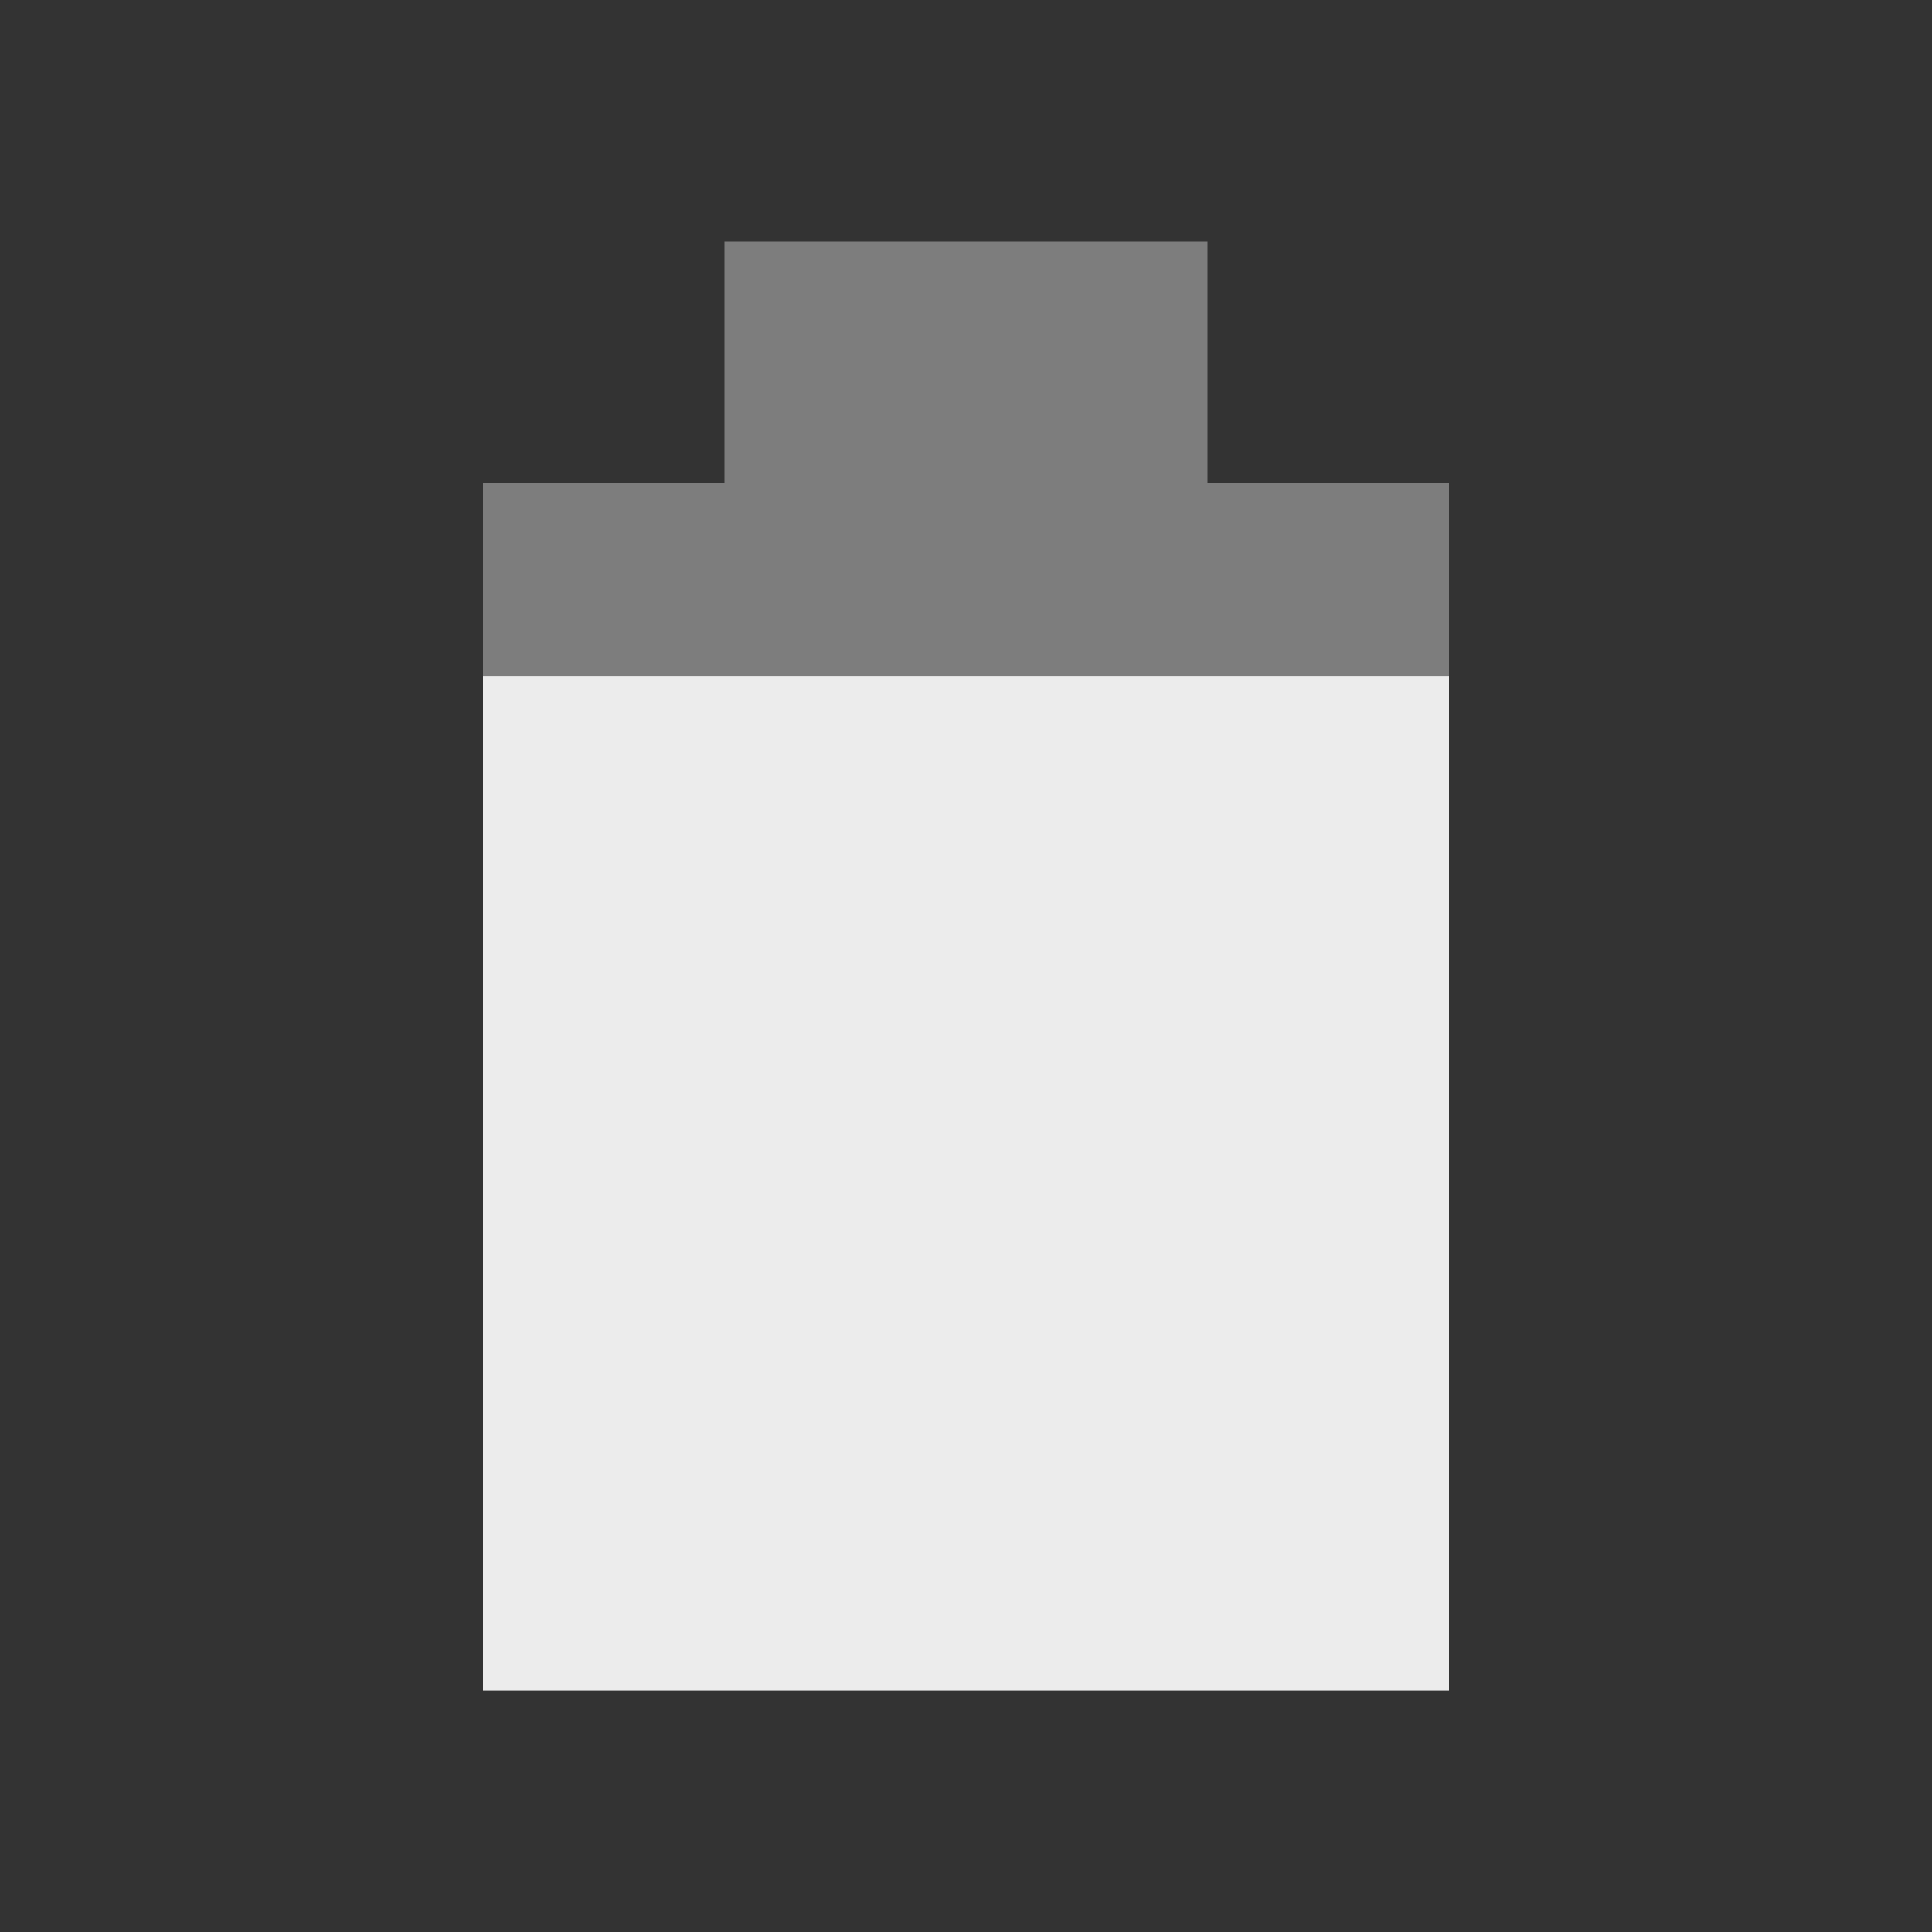
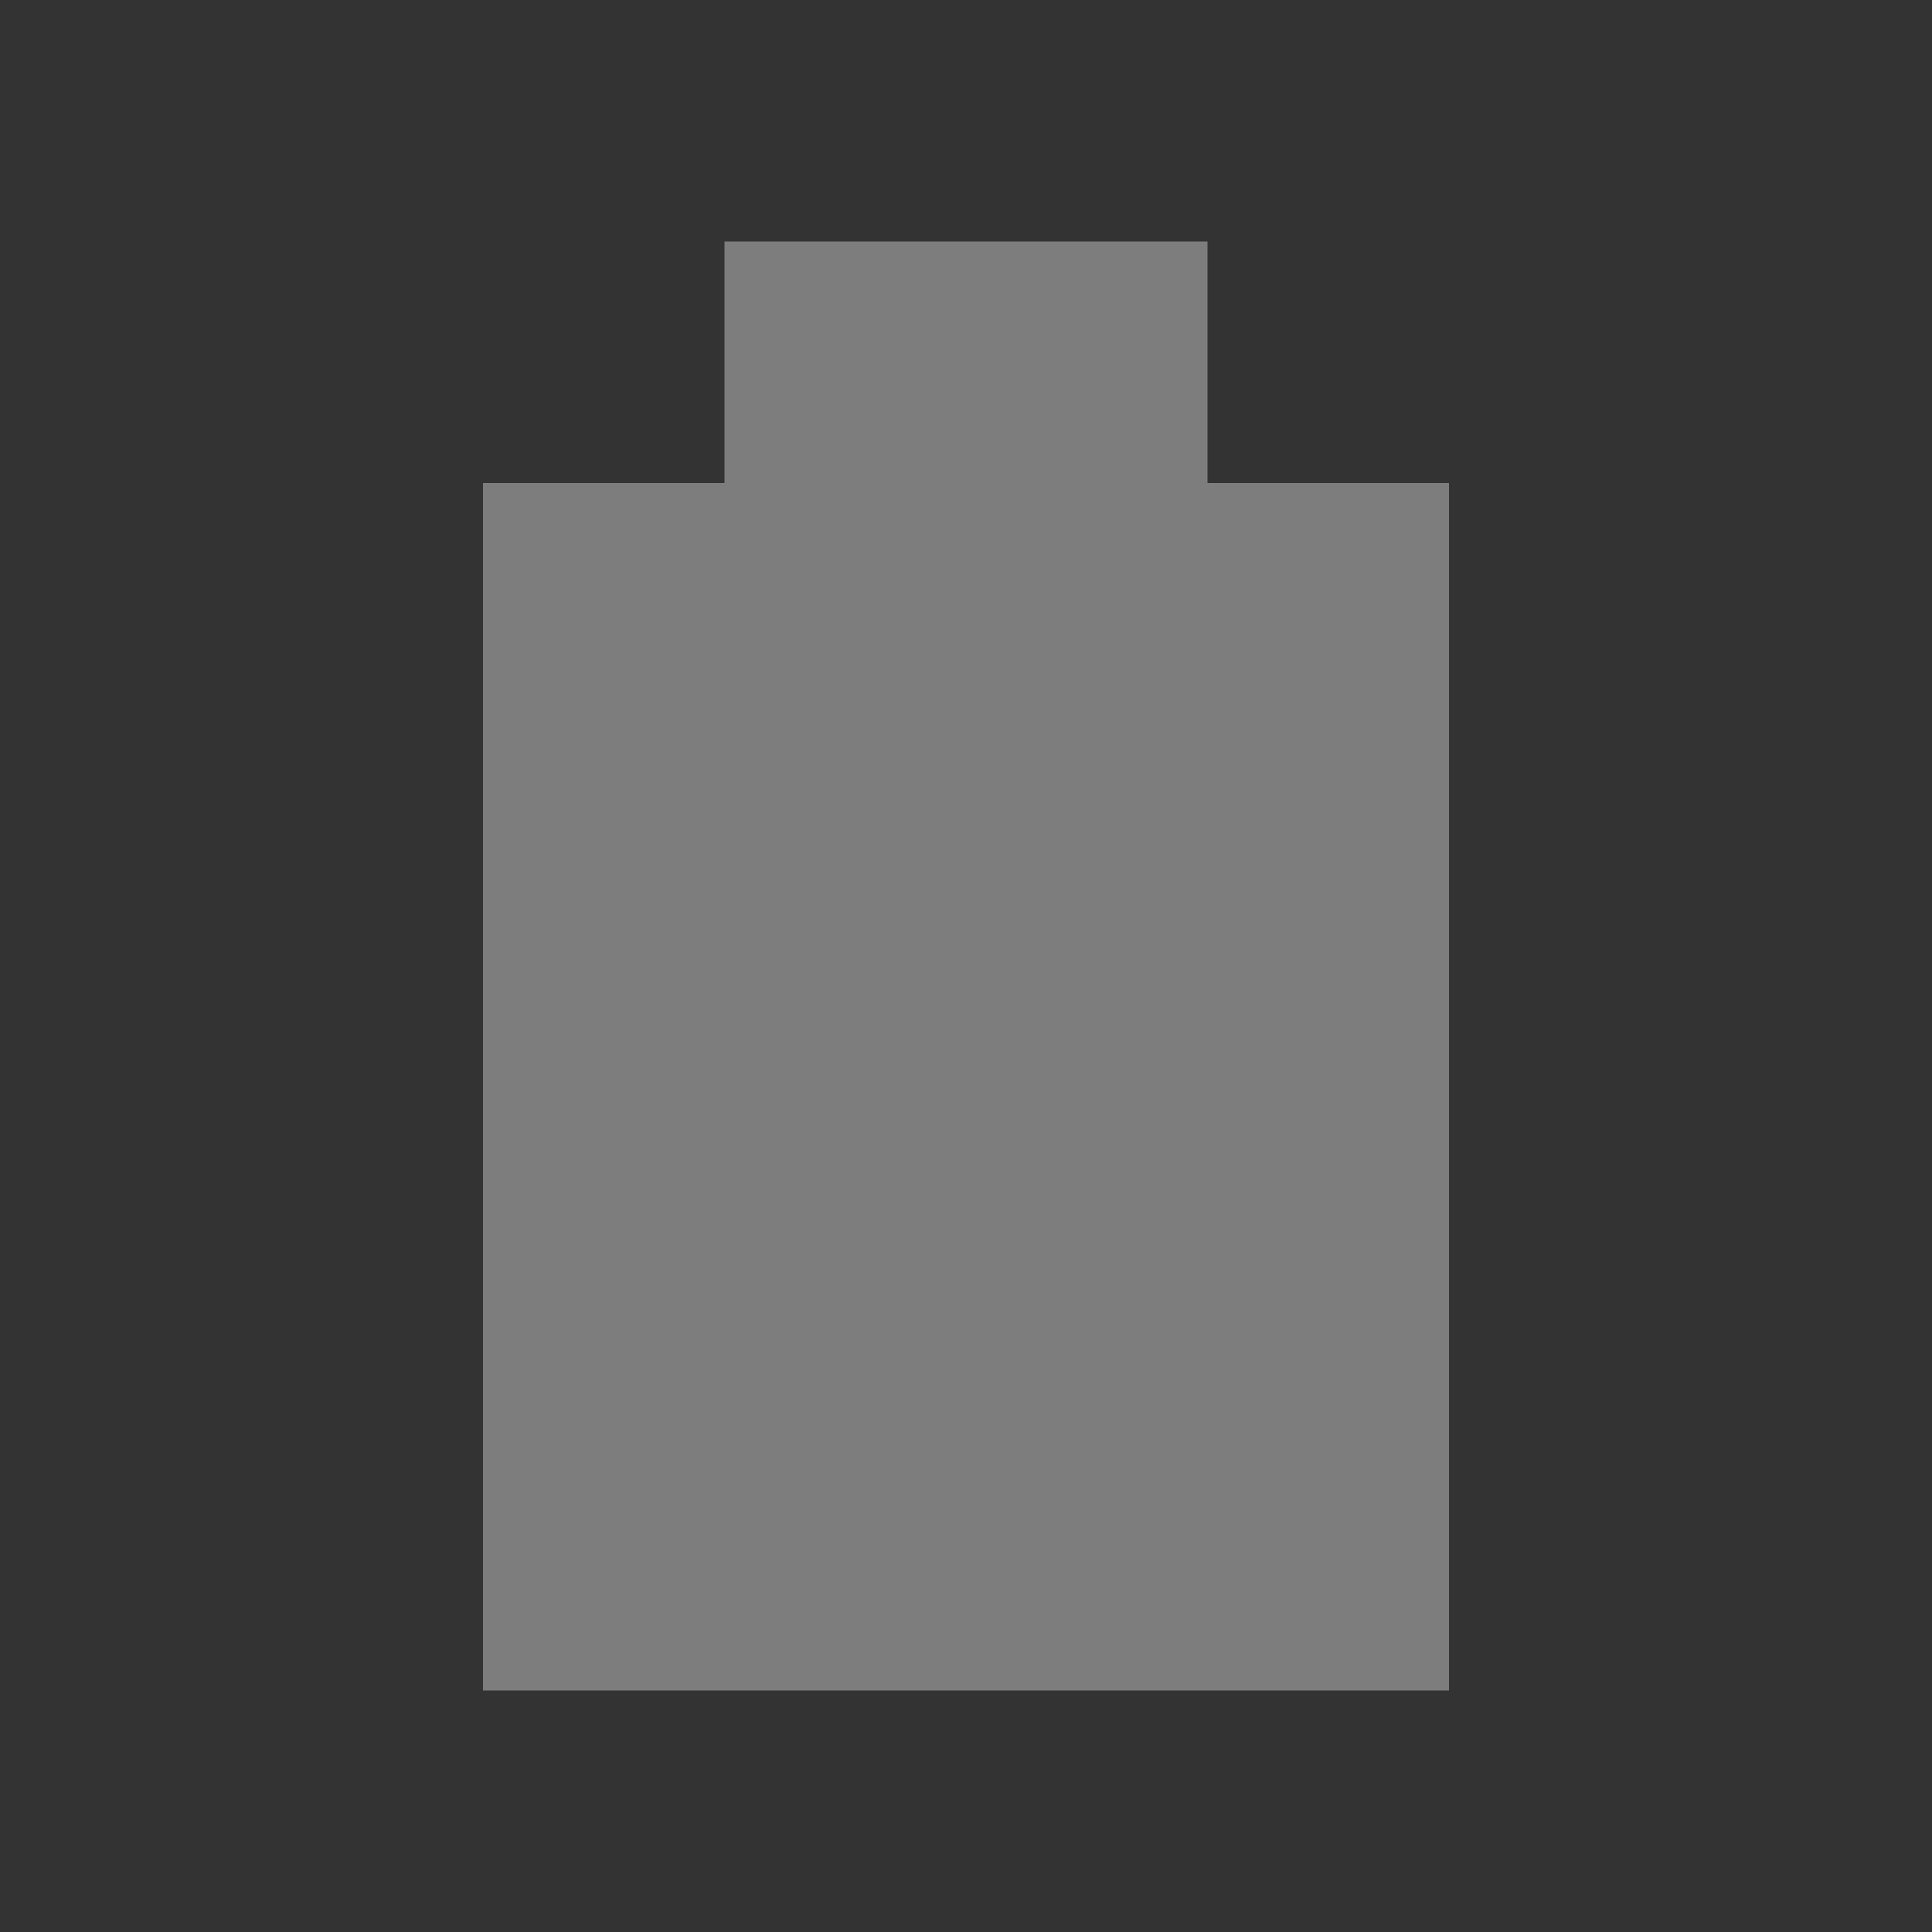
<svg xmlns="http://www.w3.org/2000/svg" viewBox="0 0 16 16">
  <rect x="0" y="0" width="16" height="16" fill="#333333" stroke="none" />
  <path d="m 6 2 0 2 -2 0 0 10 8 0 0 -10 -2 0 0 -2 z" style="fill:#ececec;opacity:0.4;fill-opacity:1" />
-   <path d="m 4 5.6 0 8.4 8 0 0 -8.4 z" style="fill:#ececec;fill-opacity:1" />
</svg>